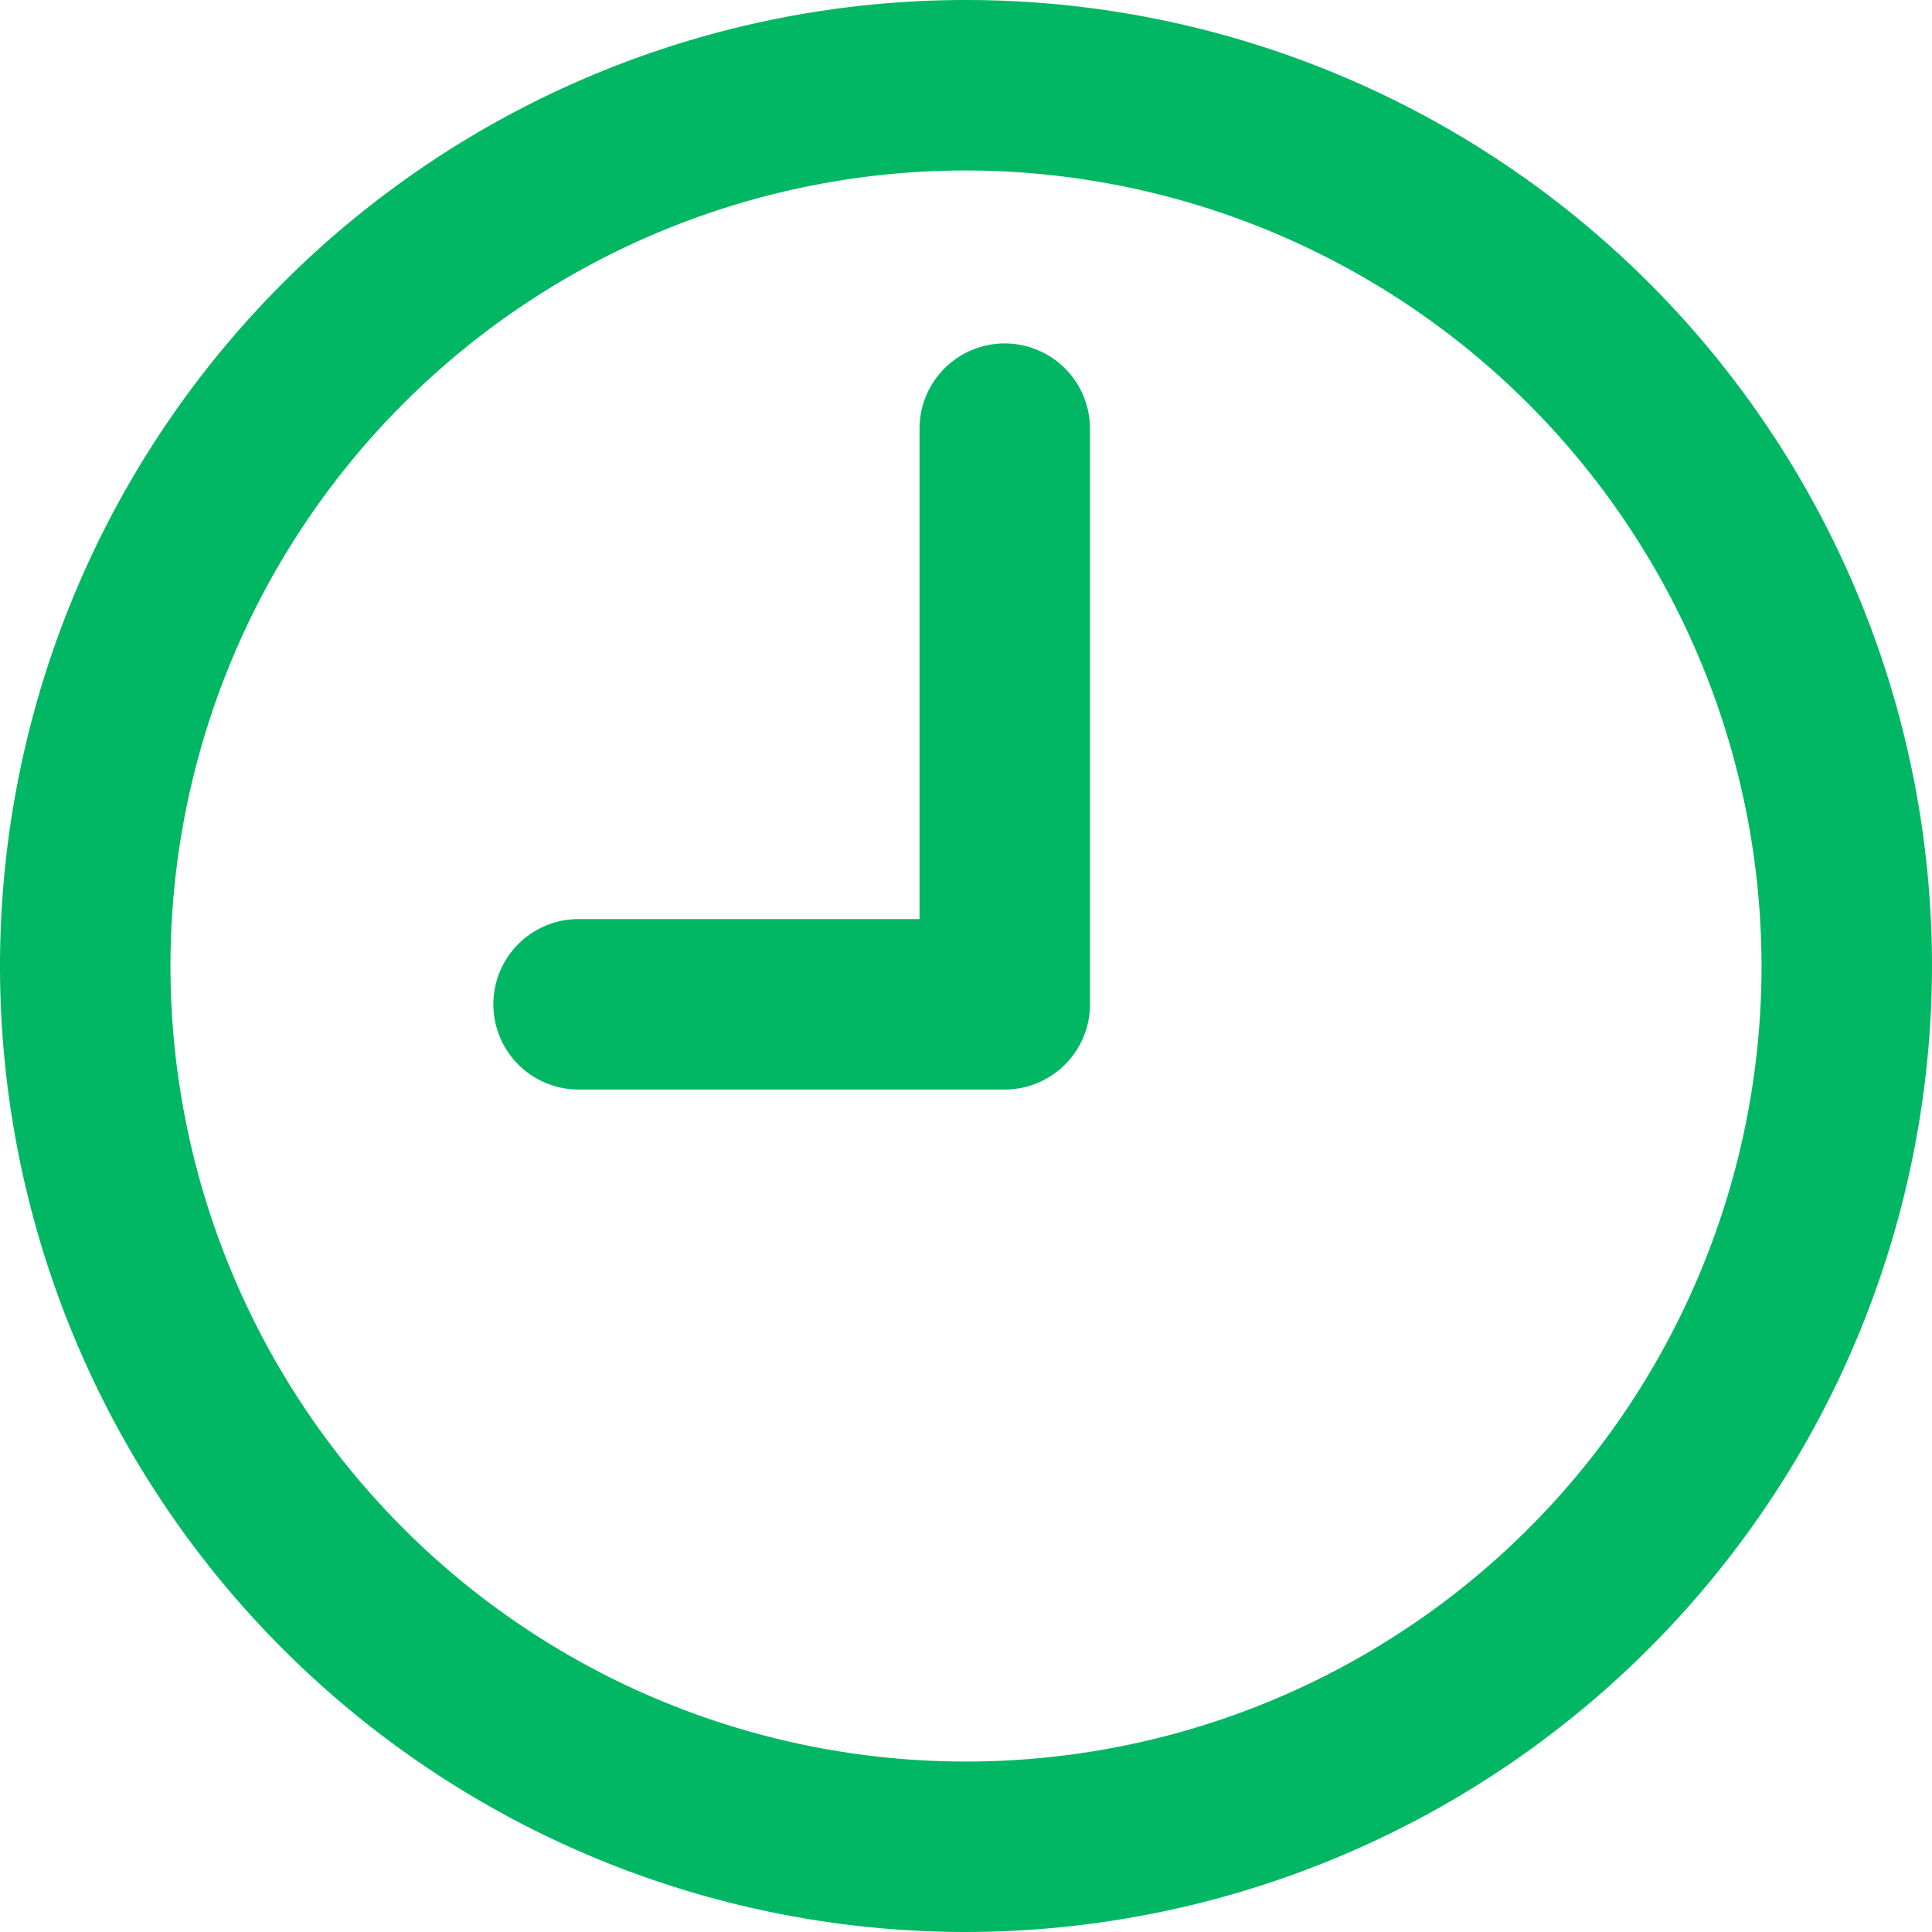
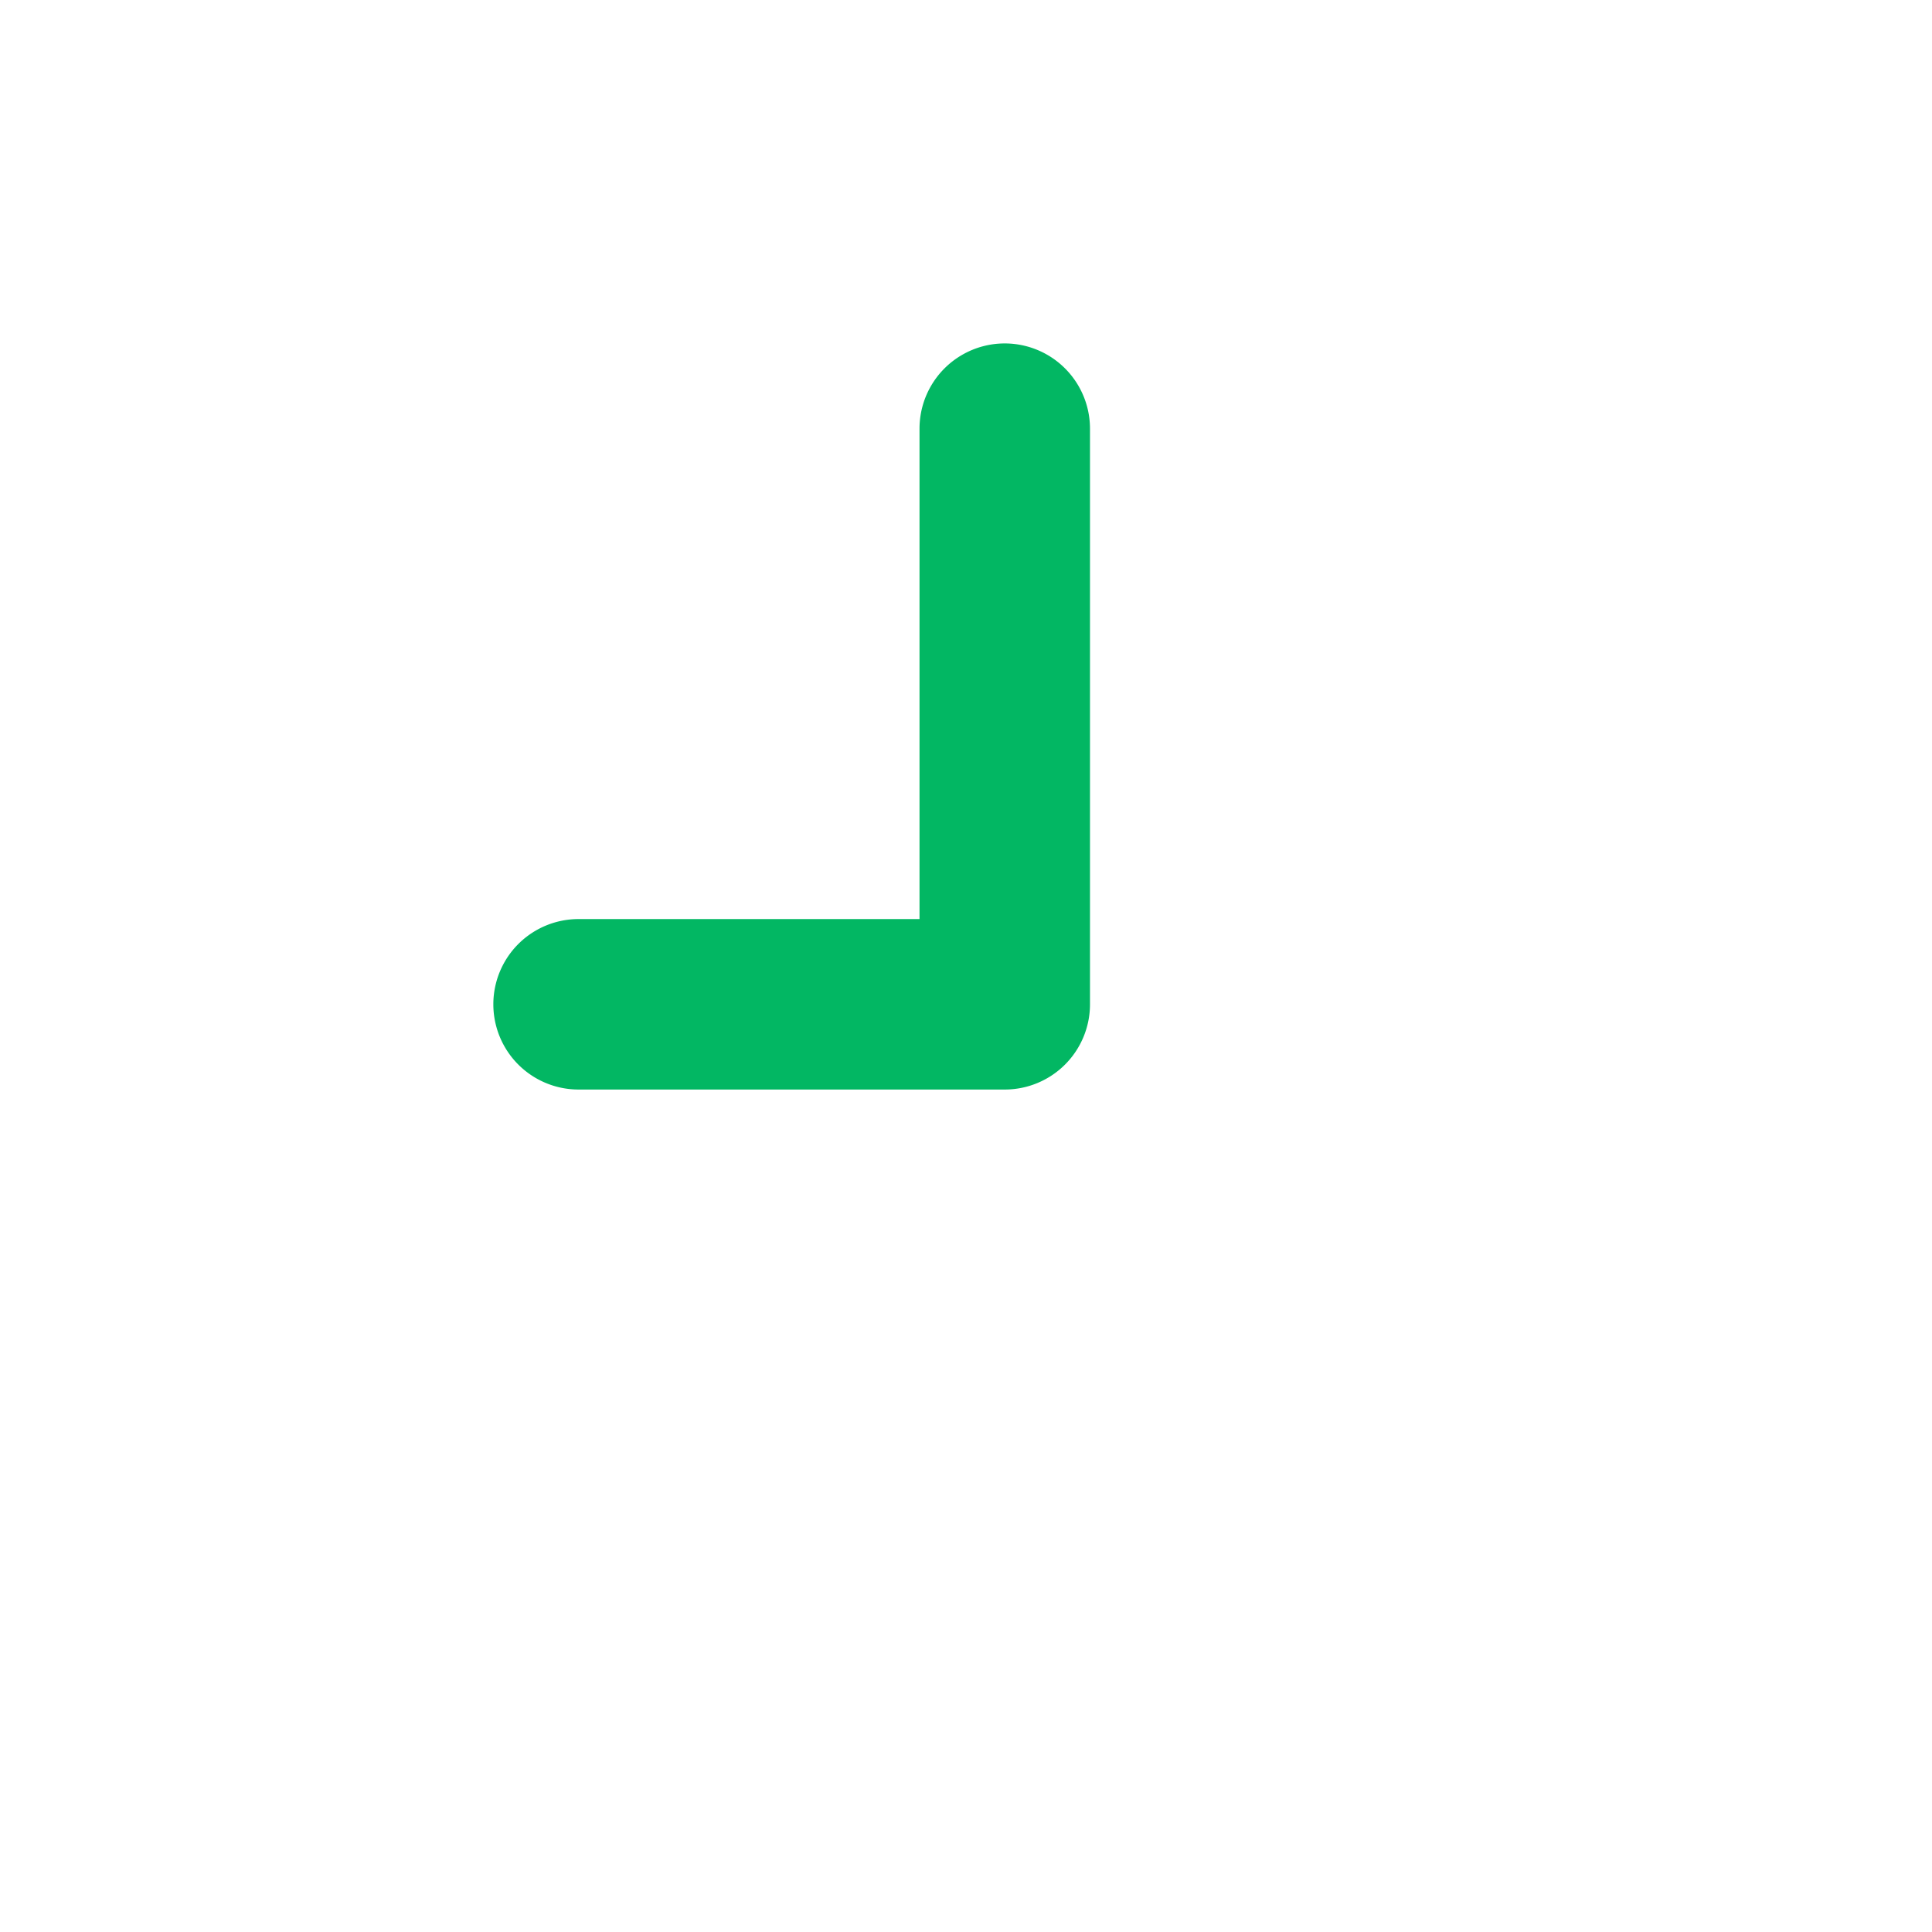
<svg xmlns="http://www.w3.org/2000/svg" width="17" height="17" viewBox="0 0 17 17">
  <g id="icon_watch" transform="translate(-113 -506)">
-     <path id="패스_3177" data-name="패스 3177" d="M8.5,17A8.5,8.5,0,1,1,17,8.5,8.51,8.51,0,0,1,8.5,17m0-15.5a7,7,0,1,0,7,7,7.008,7.008,0,0,0-7-7" transform="translate(113 506)" fill="#02b763" />
    <path id="패스_3178" data-name="패스 3178" d="M8.837,9.587H5.091a.75.75,0,0,1,0-1.5h3V3.772a.75.75,0,1,1,1.5,0V8.837a.75.75,0,0,1-.75.75" transform="translate(113 506)" fill="#02b763" />
  </g>
</svg>